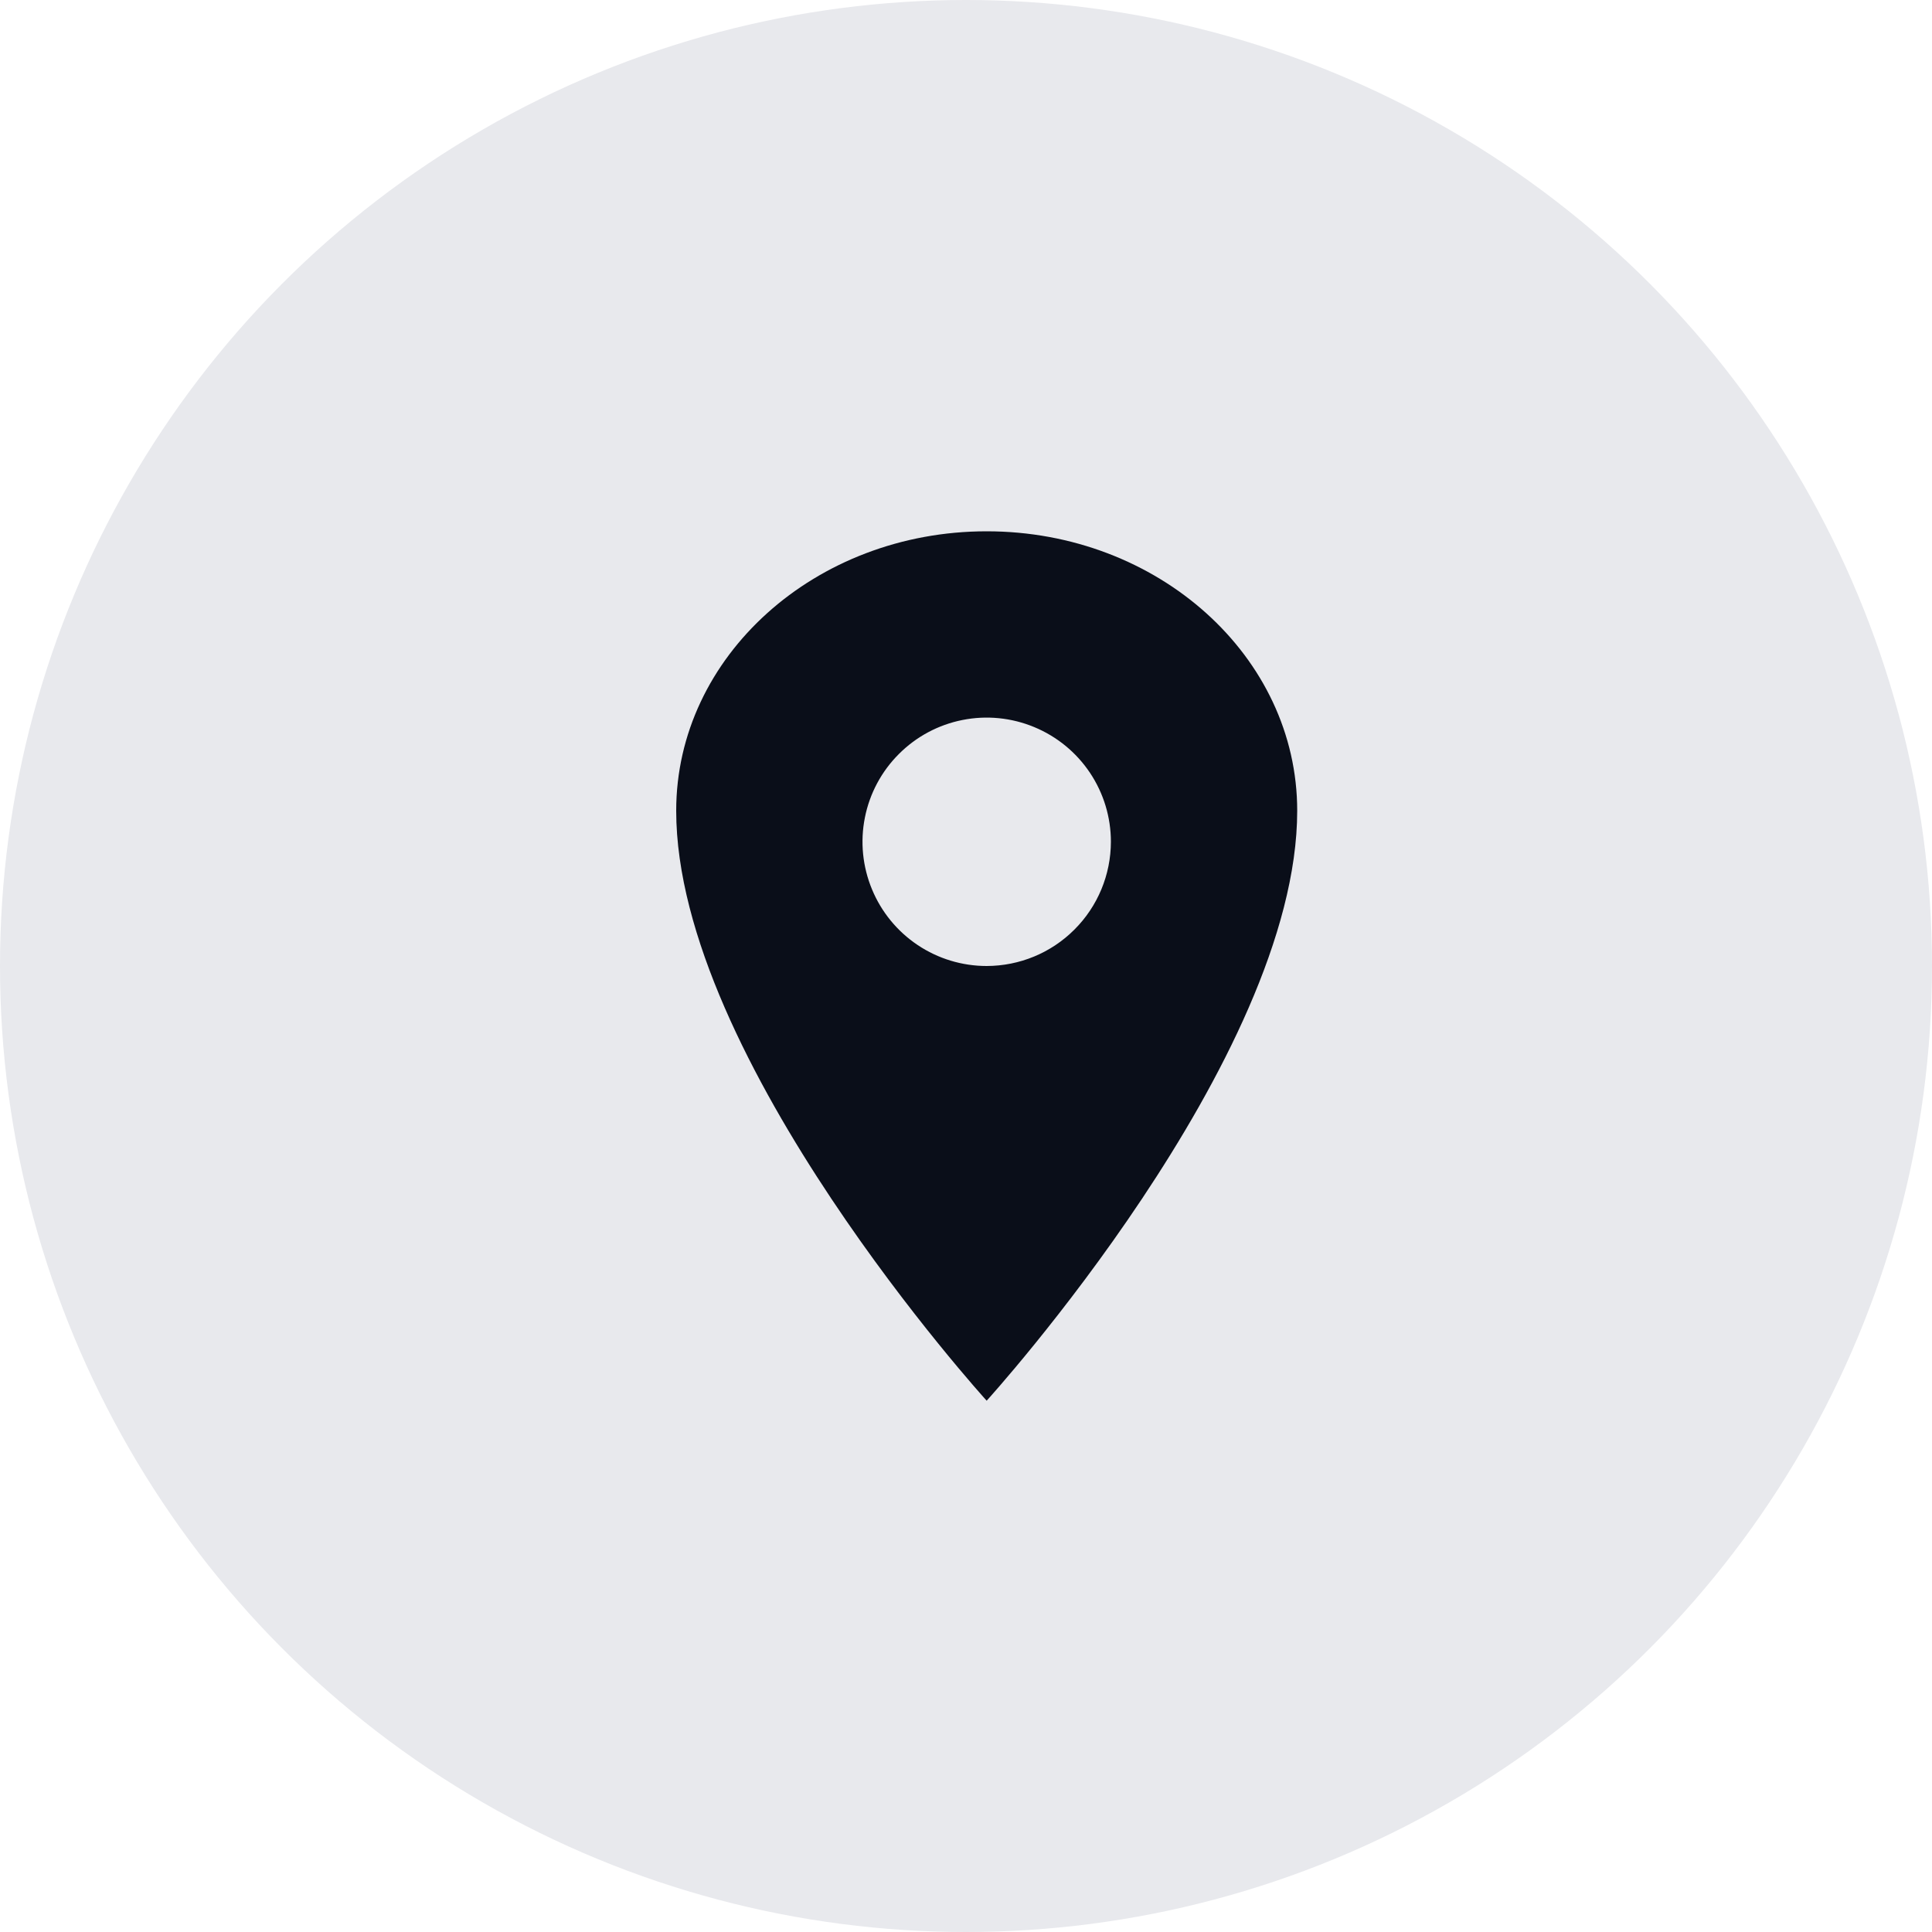
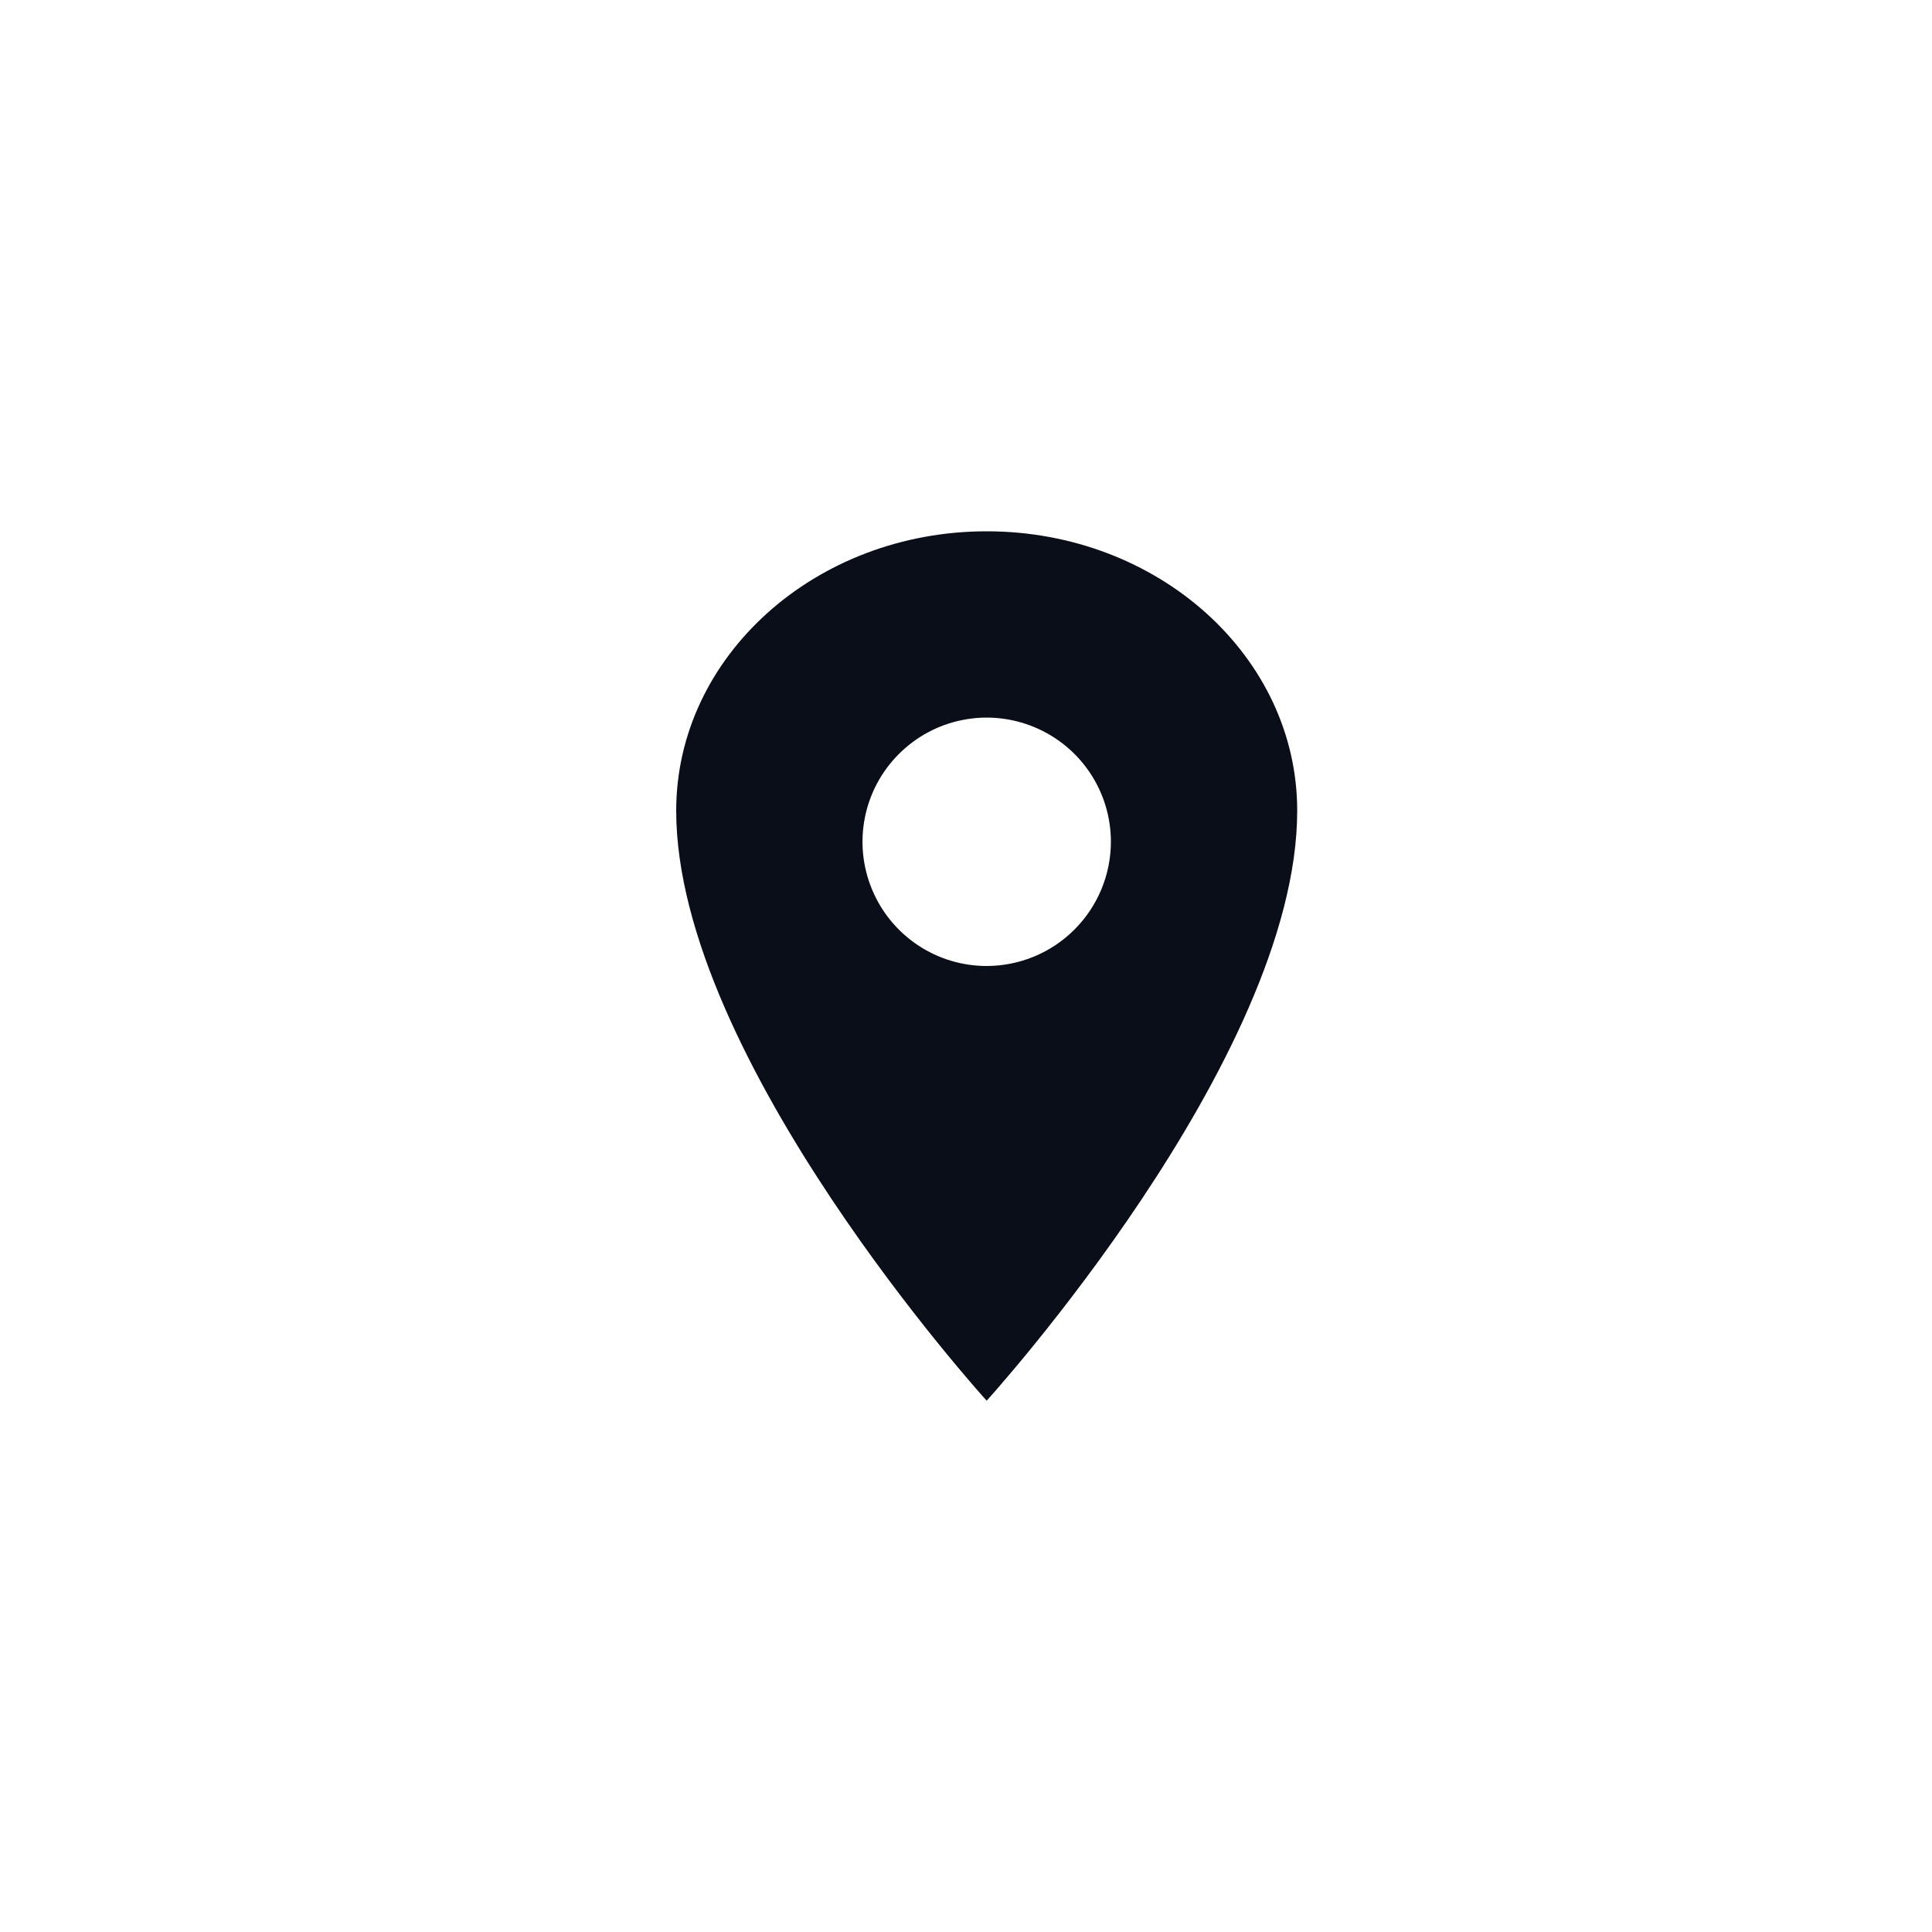
<svg xmlns="http://www.w3.org/2000/svg" width="30" height="30" viewBox="0 0 30 30" fill="none">
-   <circle cx="15" cy="15" r="15" fill="#E8E9ED" />
  <path d="M15.321 8.25C12.66 8.25 10.5 10.194 10.5 12.589C10.5 16.446 15.321 21.75 15.321 21.75C15.321 21.75 20.143 16.446 20.143 12.589C20.143 10.194 17.983 8.25 15.321 8.25ZM15.321 15C14.94 15 14.567 14.887 14.25 14.675C13.933 14.463 13.686 14.162 13.54 13.809C13.394 13.457 13.355 13.069 13.43 12.695C13.504 12.321 13.688 11.977 13.958 11.708C14.227 11.438 14.571 11.254 14.945 11.18C15.319 11.105 15.707 11.144 16.059 11.29C16.412 11.436 16.713 11.683 16.925 12C17.137 12.317 17.25 12.69 17.25 13.071C17.249 13.583 17.046 14.073 16.684 14.434C16.323 14.796 15.833 14.999 15.321 15Z" fill="#0A0E19" />
</svg>